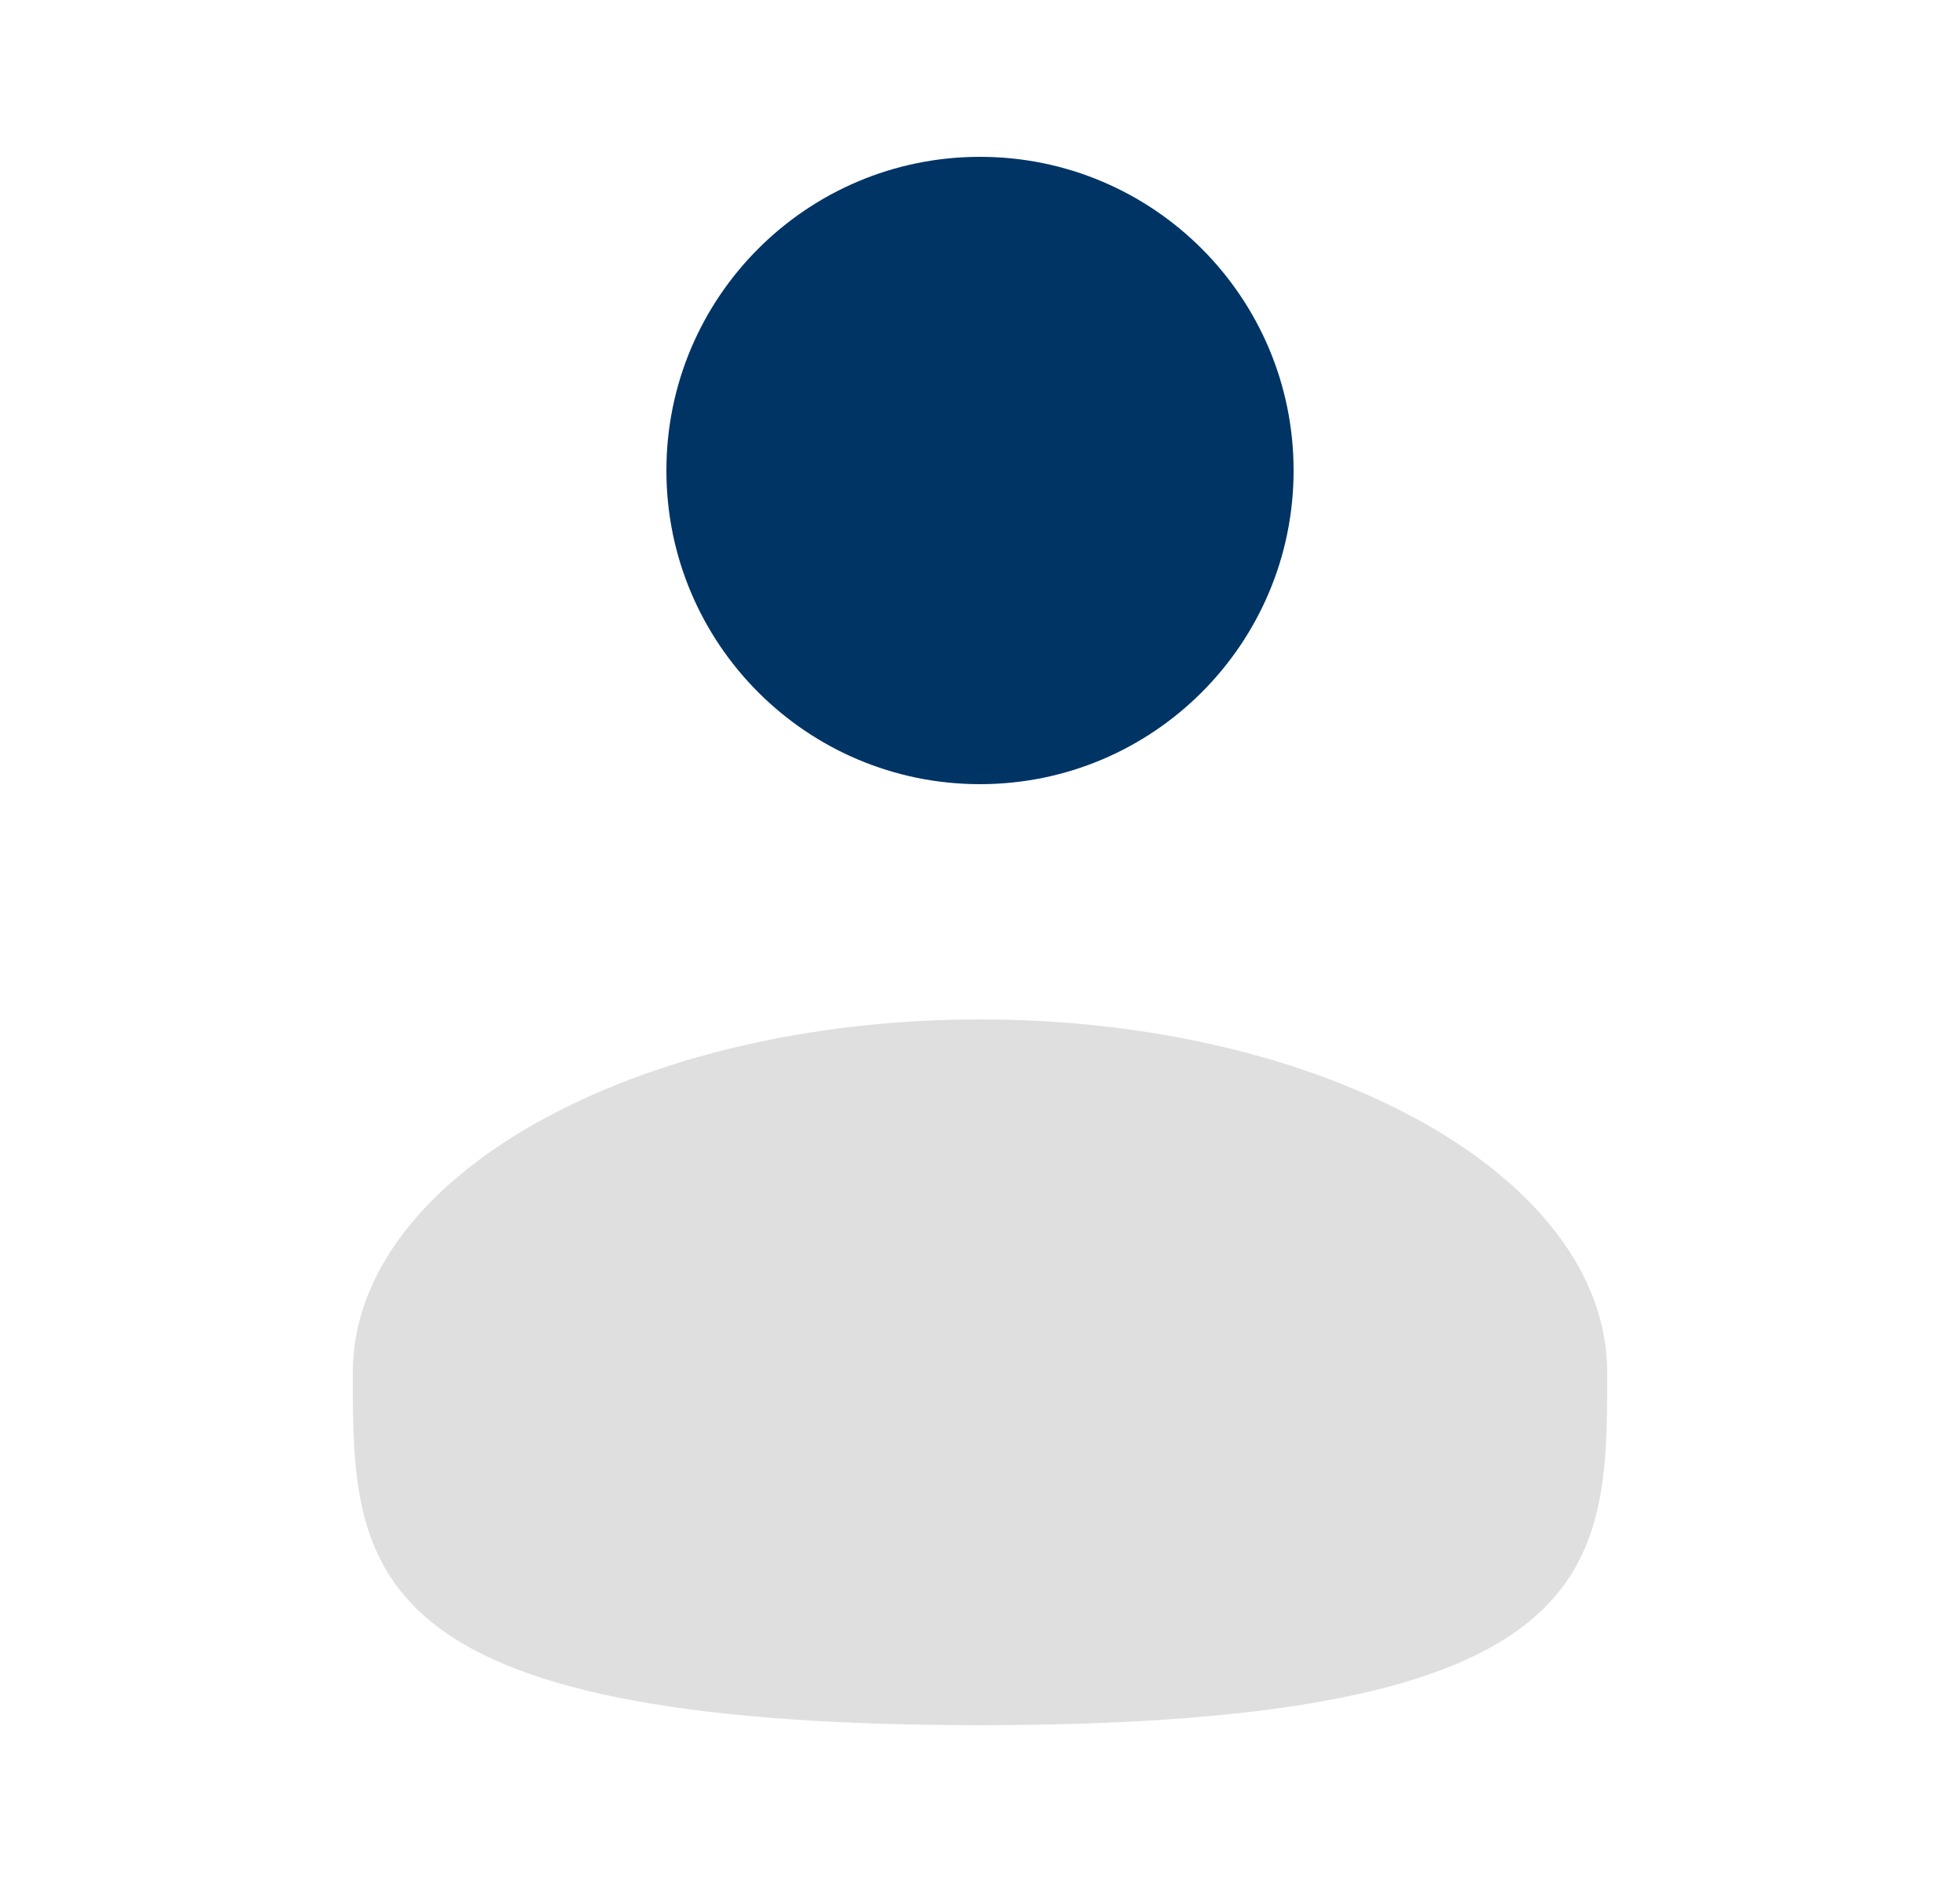
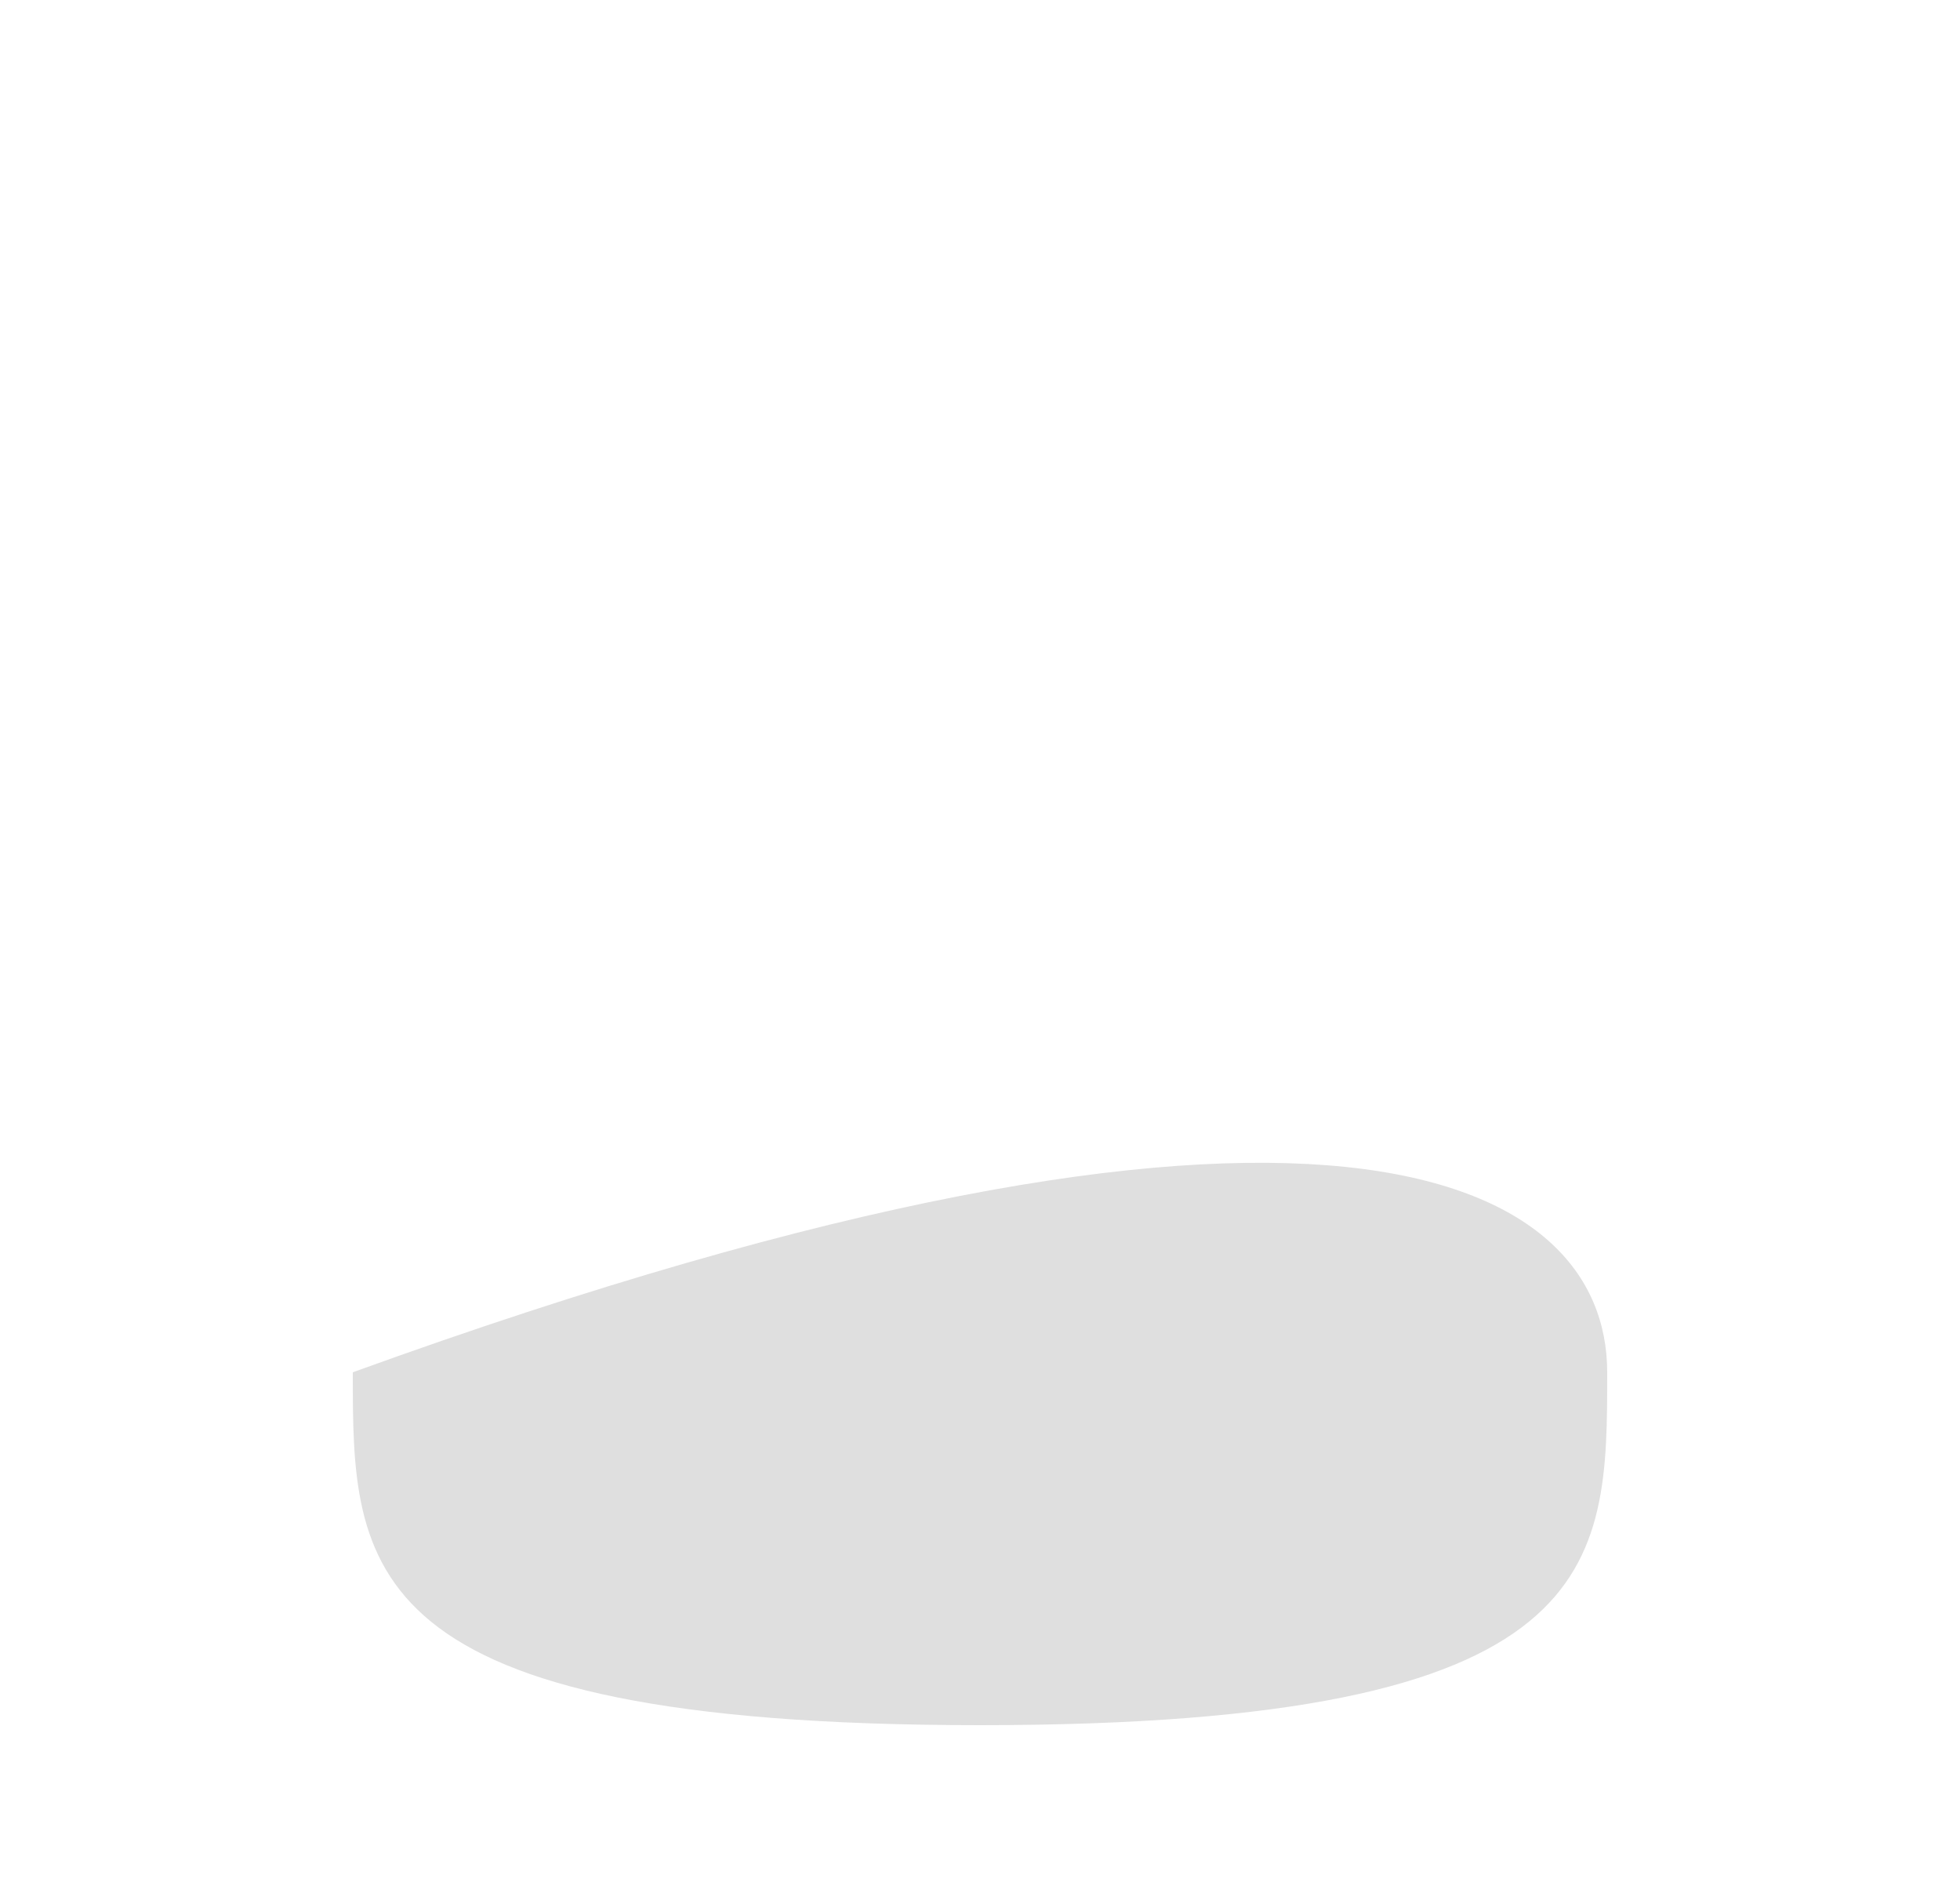
<svg xmlns="http://www.w3.org/2000/svg" width="25" height="24" viewBox="0 0 25 24" fill="none">
  <g id="solar:user-bold-duotone">
-     <path id="Vector" d="M12.5 10C14.709 10 16.5 8.209 16.5 6C16.5 3.791 14.709 2 12.5 2C10.291 2 8.5 3.791 8.5 6C8.5 8.209 10.291 10 12.5 10Z" fill="#003465" />
-     <path id="Vector_2" opacity="0.5" d="M20.5 17.5C20.5 19.985 20.5 22 12.5 22C4.5 22 4.5 19.985 4.5 17.5C4.5 15.015 8.082 13 12.5 13C16.918 13 20.5 15.015 20.5 17.5Z" fill="black" fill-opacity="0.25" />
+     <path id="Vector_2" opacity="0.5" d="M20.5 17.5C20.5 19.985 20.5 22 12.5 22C4.5 22 4.5 19.985 4.5 17.5C16.918 13 20.5 15.015 20.5 17.5Z" fill="black" fill-opacity="0.25" />
  </g>
</svg>